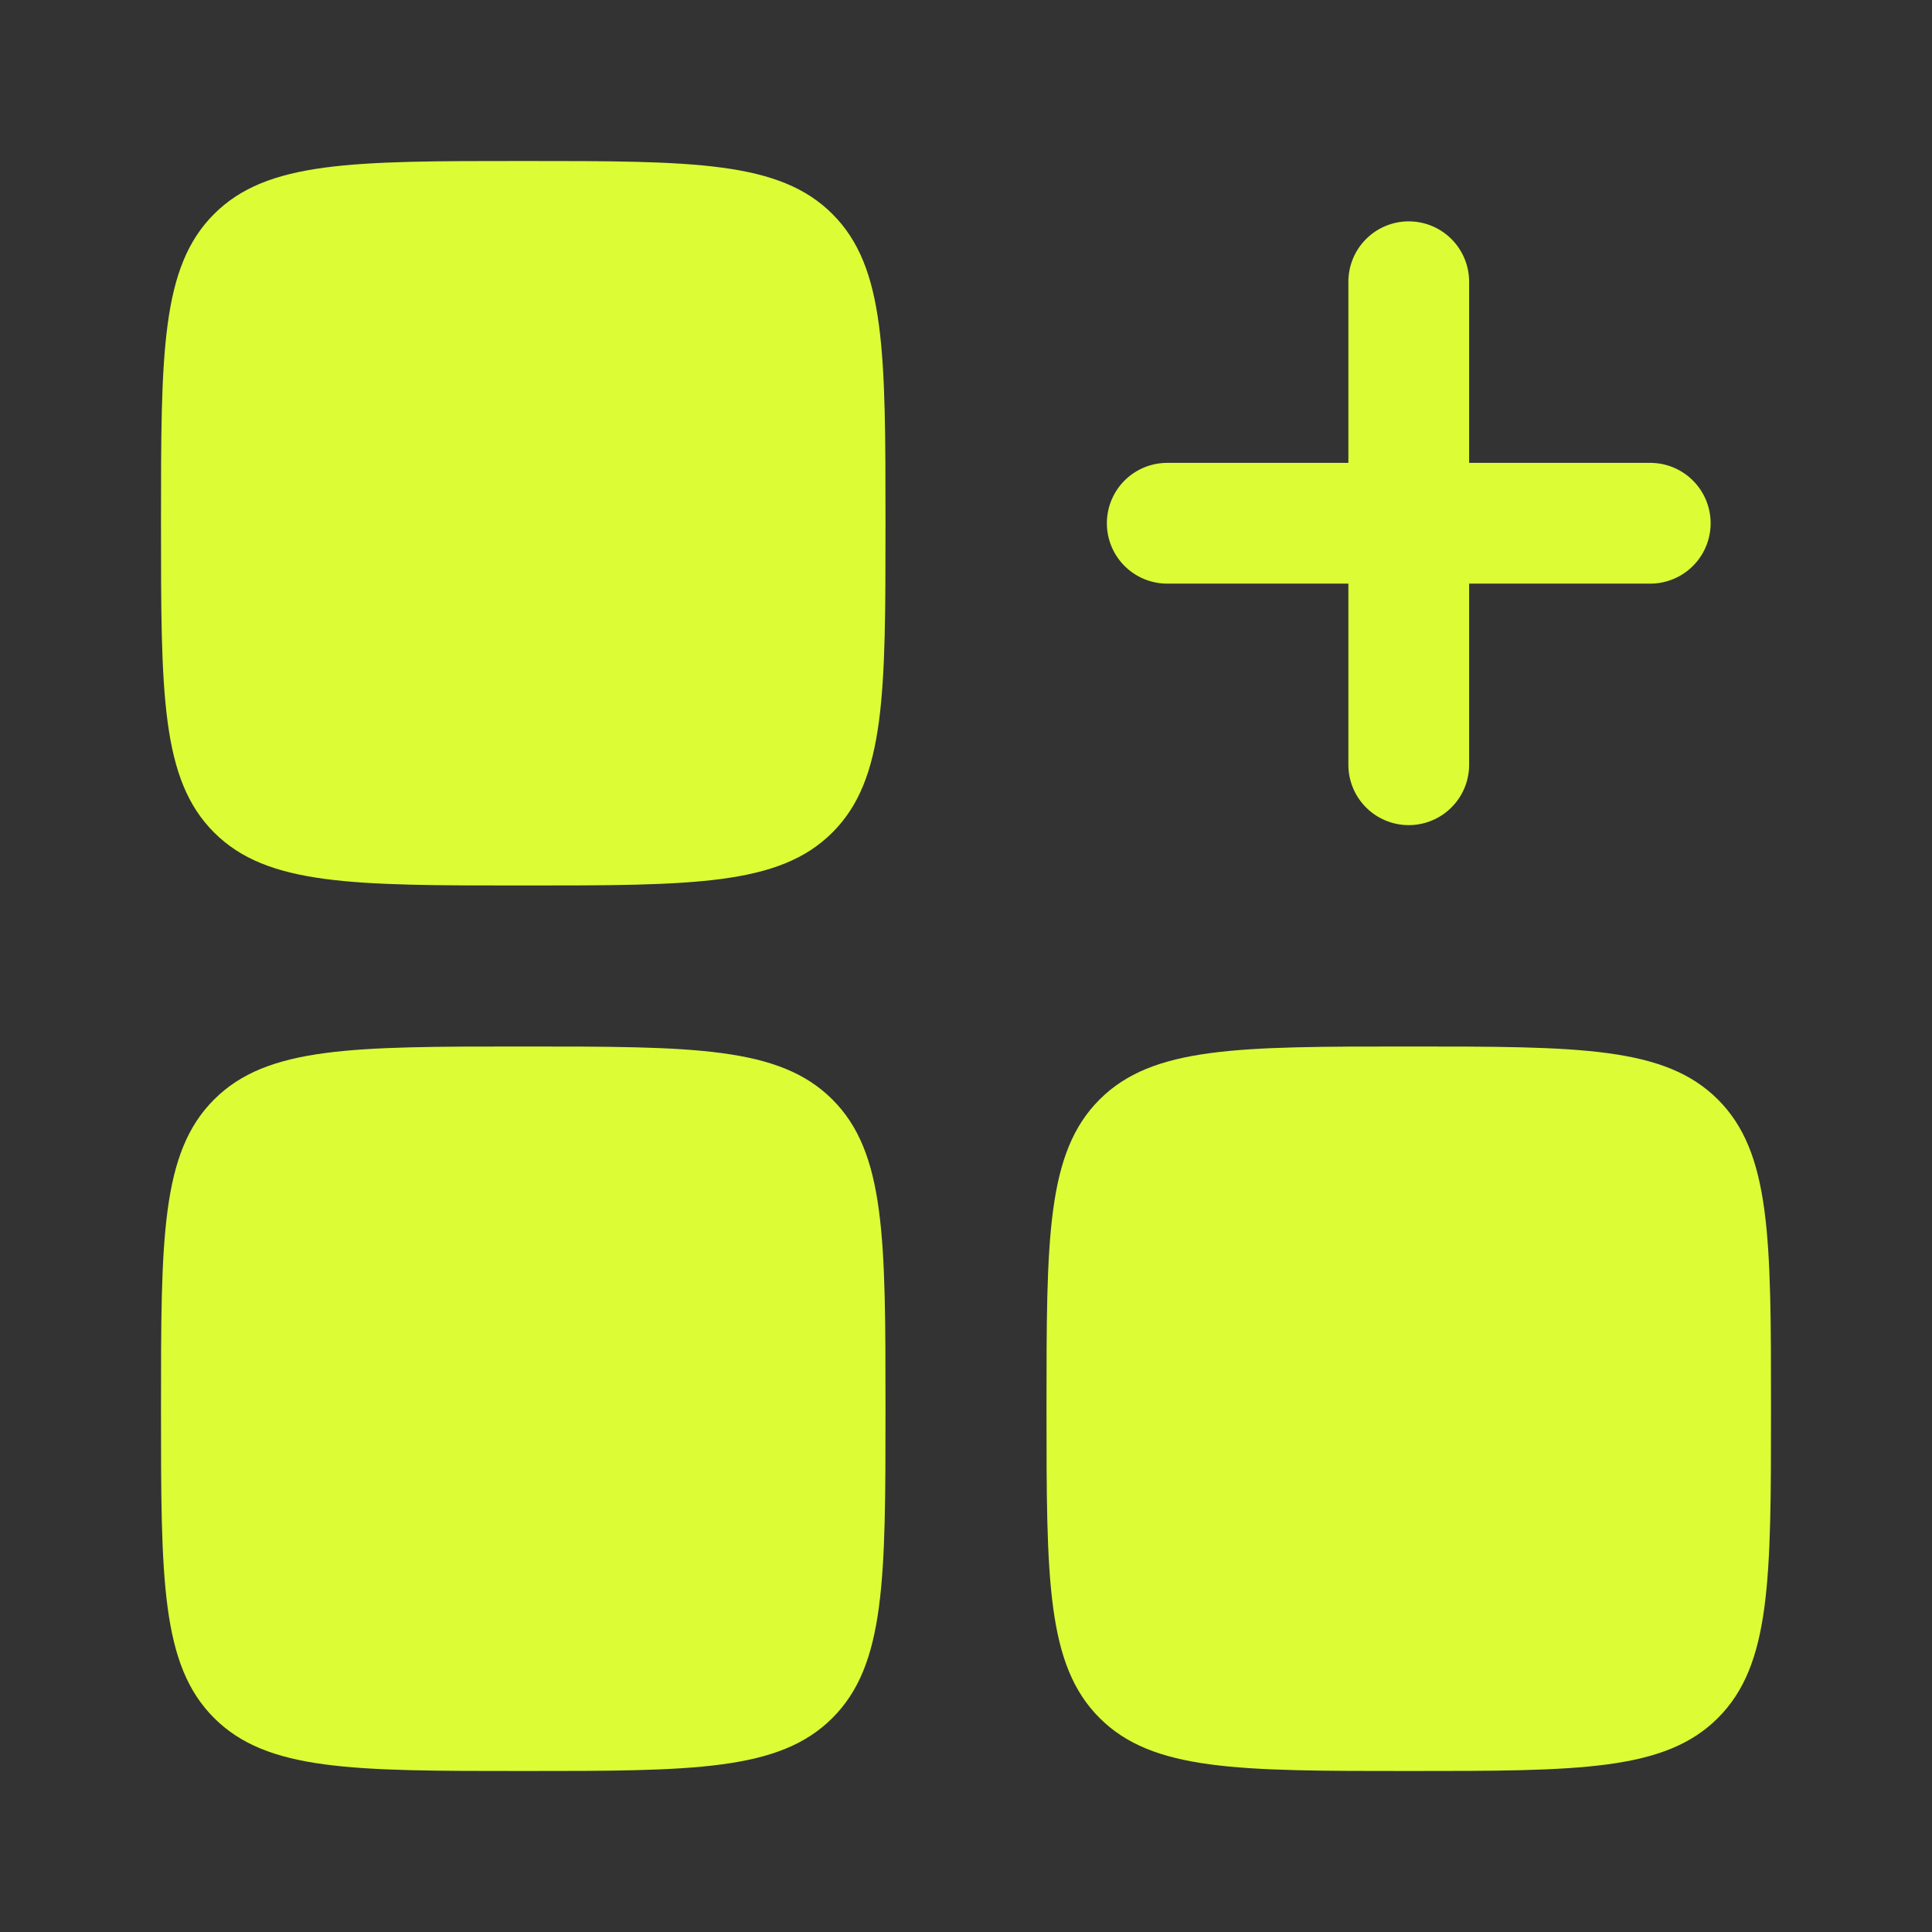
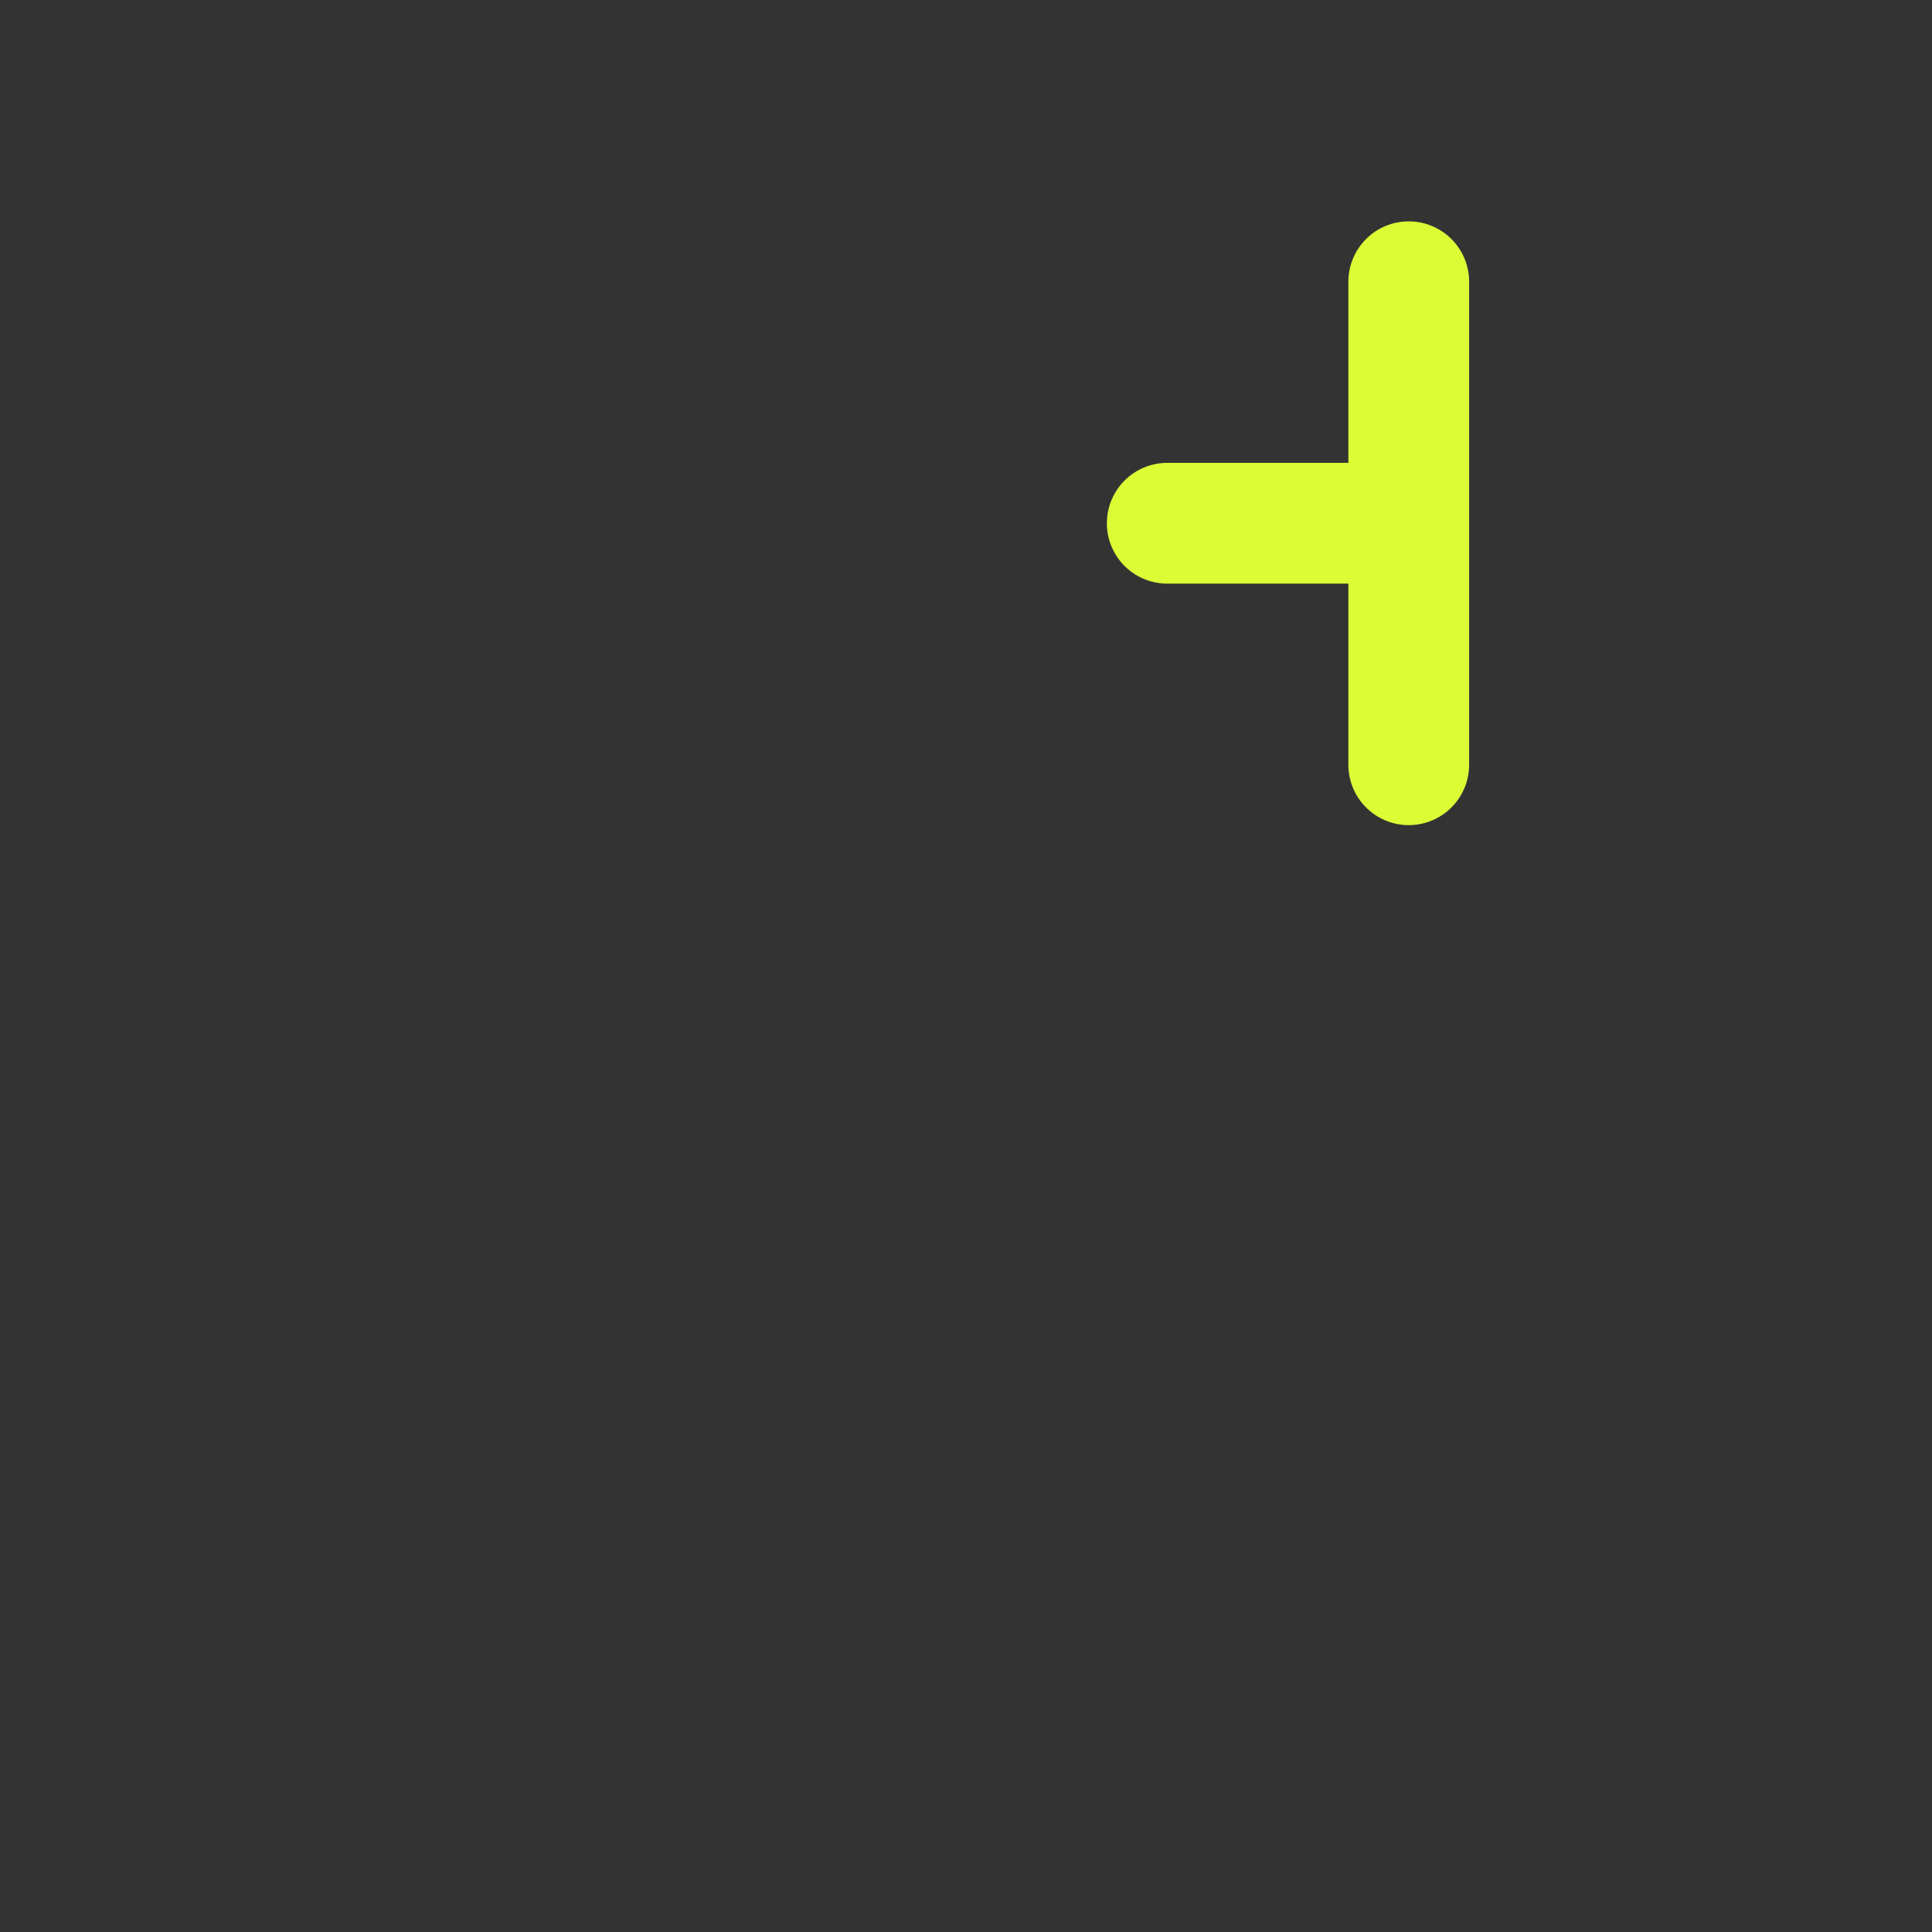
<svg xmlns="http://www.w3.org/2000/svg" width="24" height="24" fill="none">
  <rect width="100%" height="100%" fill="#333333" stroke="none" />
-   <path fill="#DCFC36" fill-rule="evenodd" d="M17.5 2.75a.75.75 0 0 1 .75.75v2.25h2.25a.75.75 0 0 1 0 1.5h-2.25V9.5a.75.75 0 0 1-1.5 0V7.25H14.5a.75.75 0 0 1 0-1.5h2.25V3.5a.75.75 0 0 1 .75-.75z" clip-rule="evenodd" />
-   <path fill="#DCFC36" d="M2 6.5c0-2.121 0-3.182.659-3.841C3.318 2 4.379 2 6.5 2c2.121 0 3.182 0 3.841.659C11 3.318 11 4.379 11 6.5c0 2.121 0 3.182-.659 3.841C9.682 11 8.621 11 6.5 11c-2.121 0-3.182 0-3.841-.659C2 9.682 2 8.621 2 6.5zm11 11c0-2.121 0-3.182.659-3.841C14.318 13 15.379 13 17.5 13c2.121 0 3.182 0 3.841.659.659.659.659 1.72.659 3.841 0 2.121 0 3.182-.659 3.841-.659.659-1.72.659-3.841.659-2.121 0-3.182 0-3.841-.659C13 20.682 13 19.621 13 17.5zm-11 0c0-2.121 0-3.182.659-3.841C3.318 13 4.379 13 6.5 13c2.121 0 3.182 0 3.841.659.659.659.659 1.72.659 3.841 0 2.121 0 3.182-.659 3.841C9.682 22 8.621 22 6.5 22c-2.121 0-3.182 0-3.841-.659C2 20.682 2 19.621 2 17.5z" />
+   <path fill="#DCFC36" fill-rule="evenodd" d="M17.5 2.75a.75.75 0 0 1 .75.75v2.25h2.25h-2.25V9.5a.75.75 0 0 1-1.5 0V7.25H14.5a.75.75 0 0 1 0-1.5h2.25V3.5a.75.75 0 0 1 .75-.75z" clip-rule="evenodd" />
</svg>